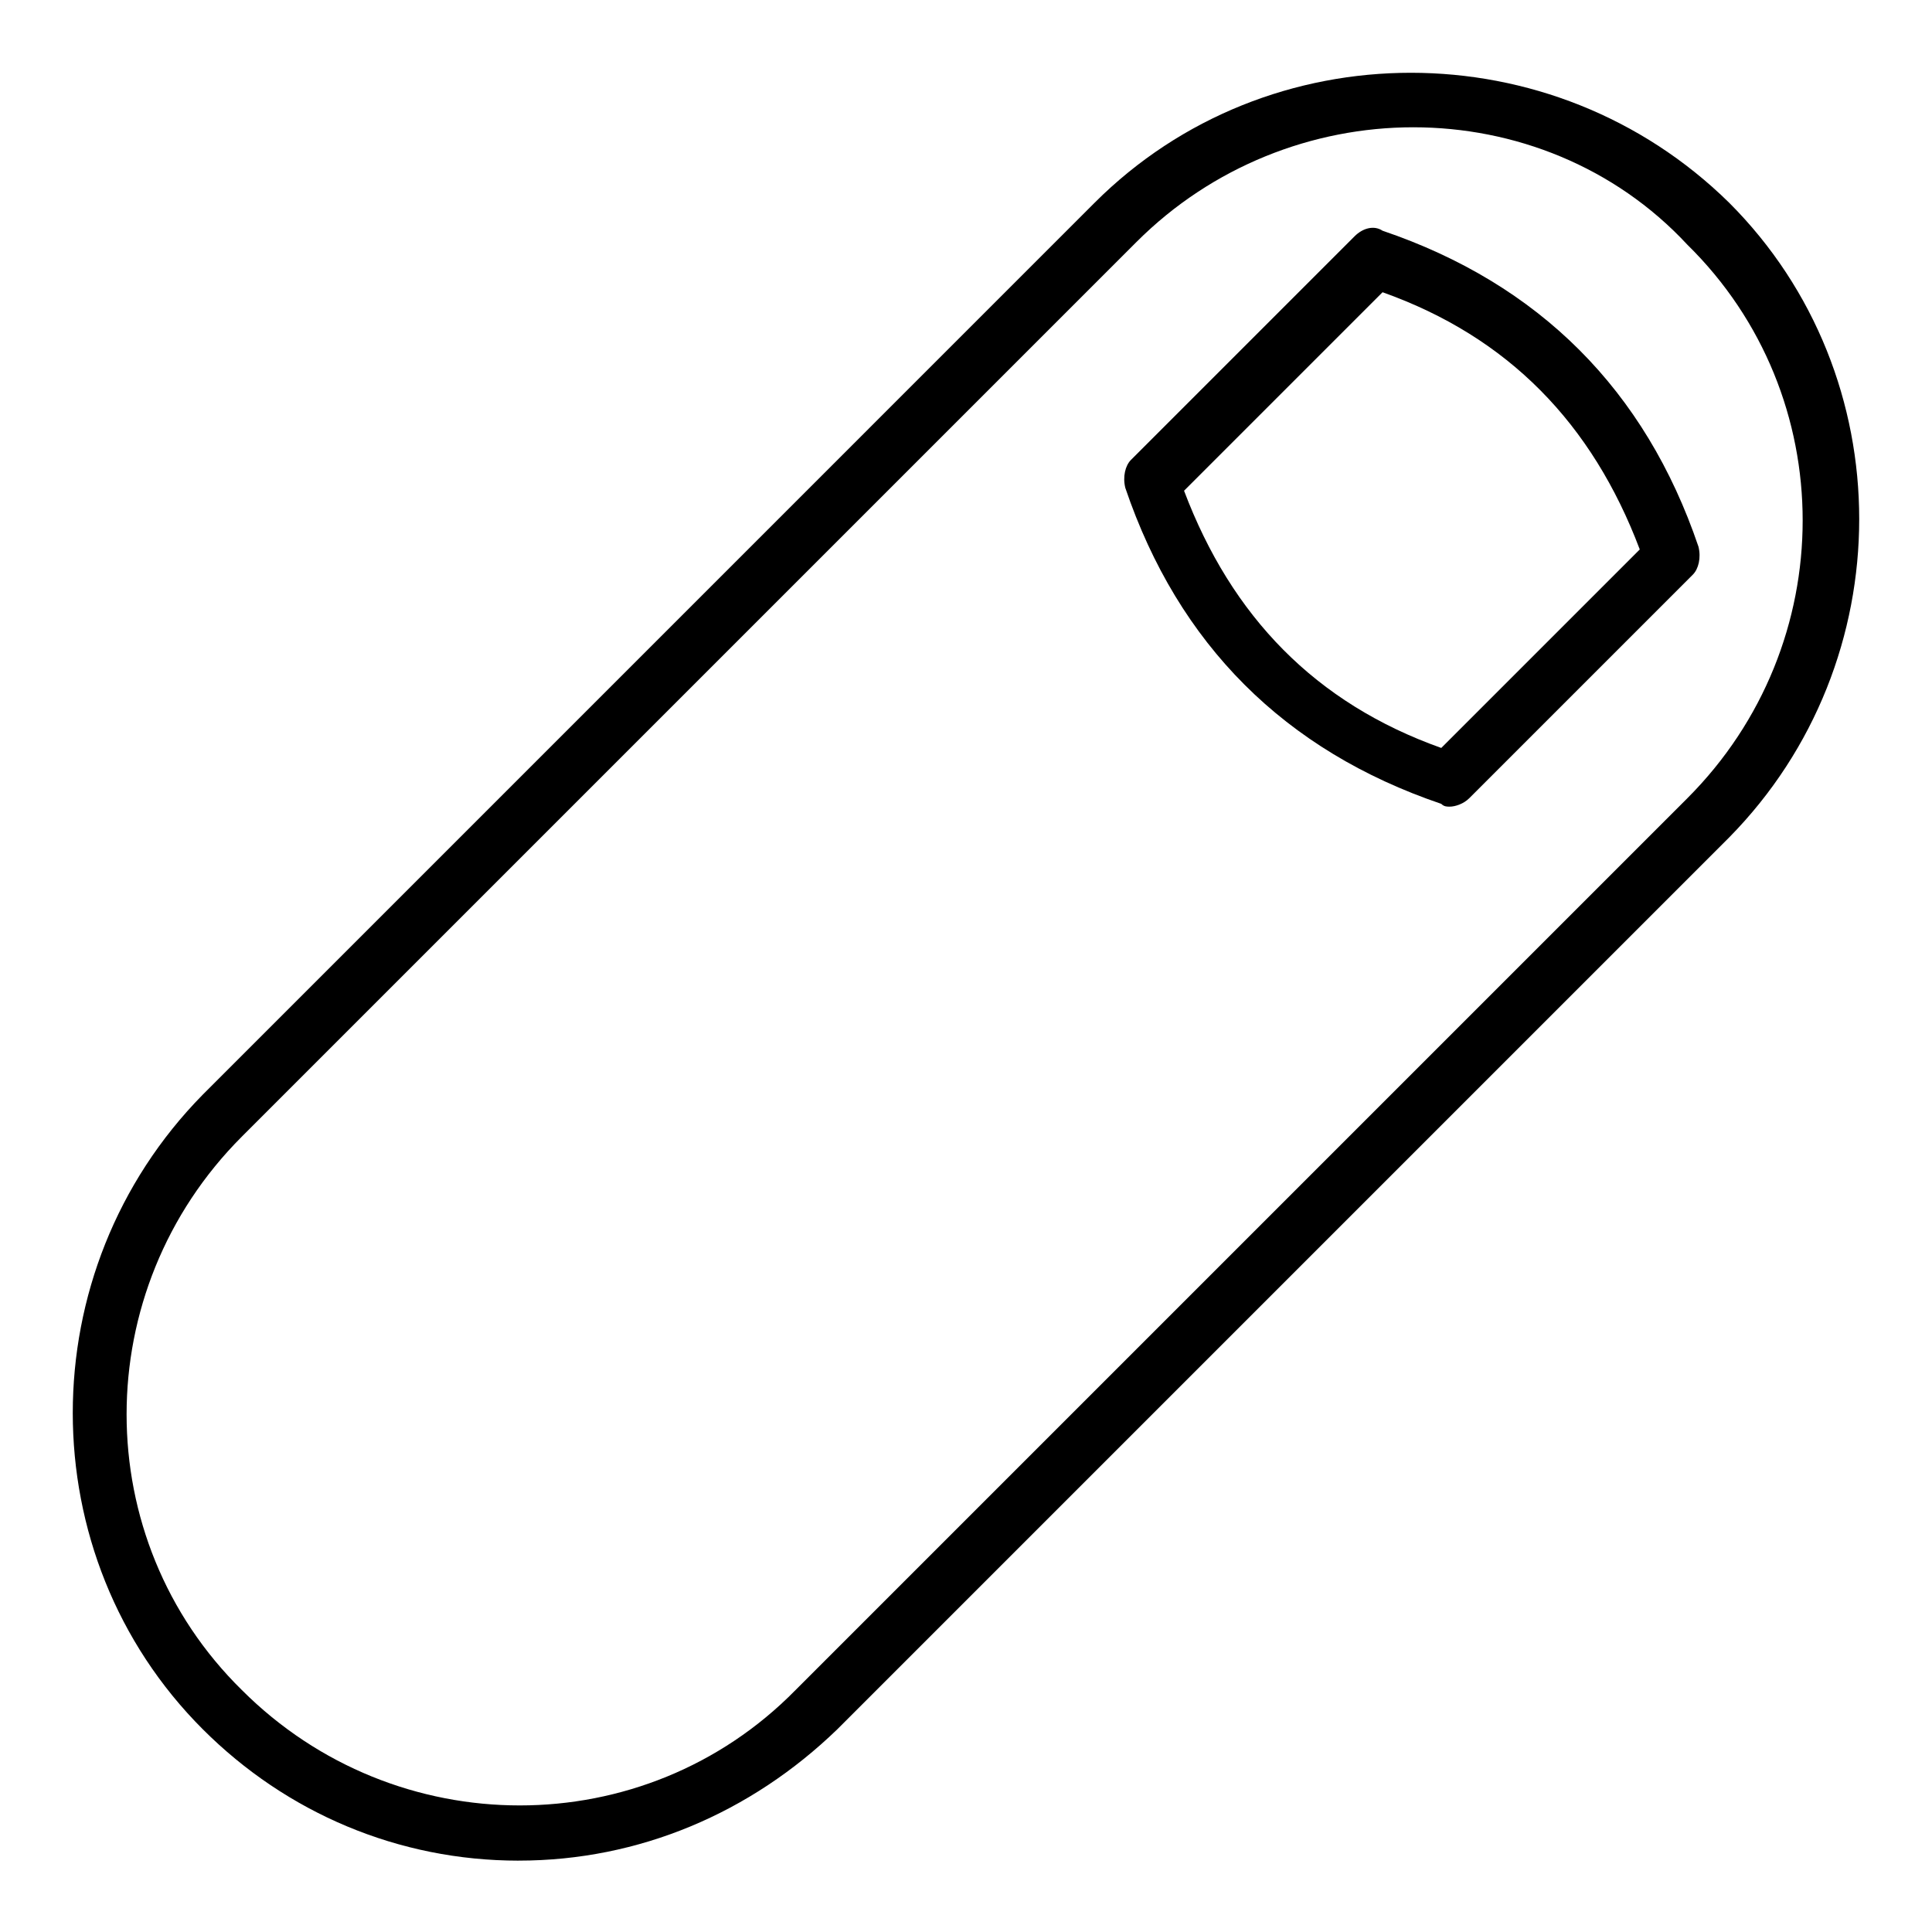
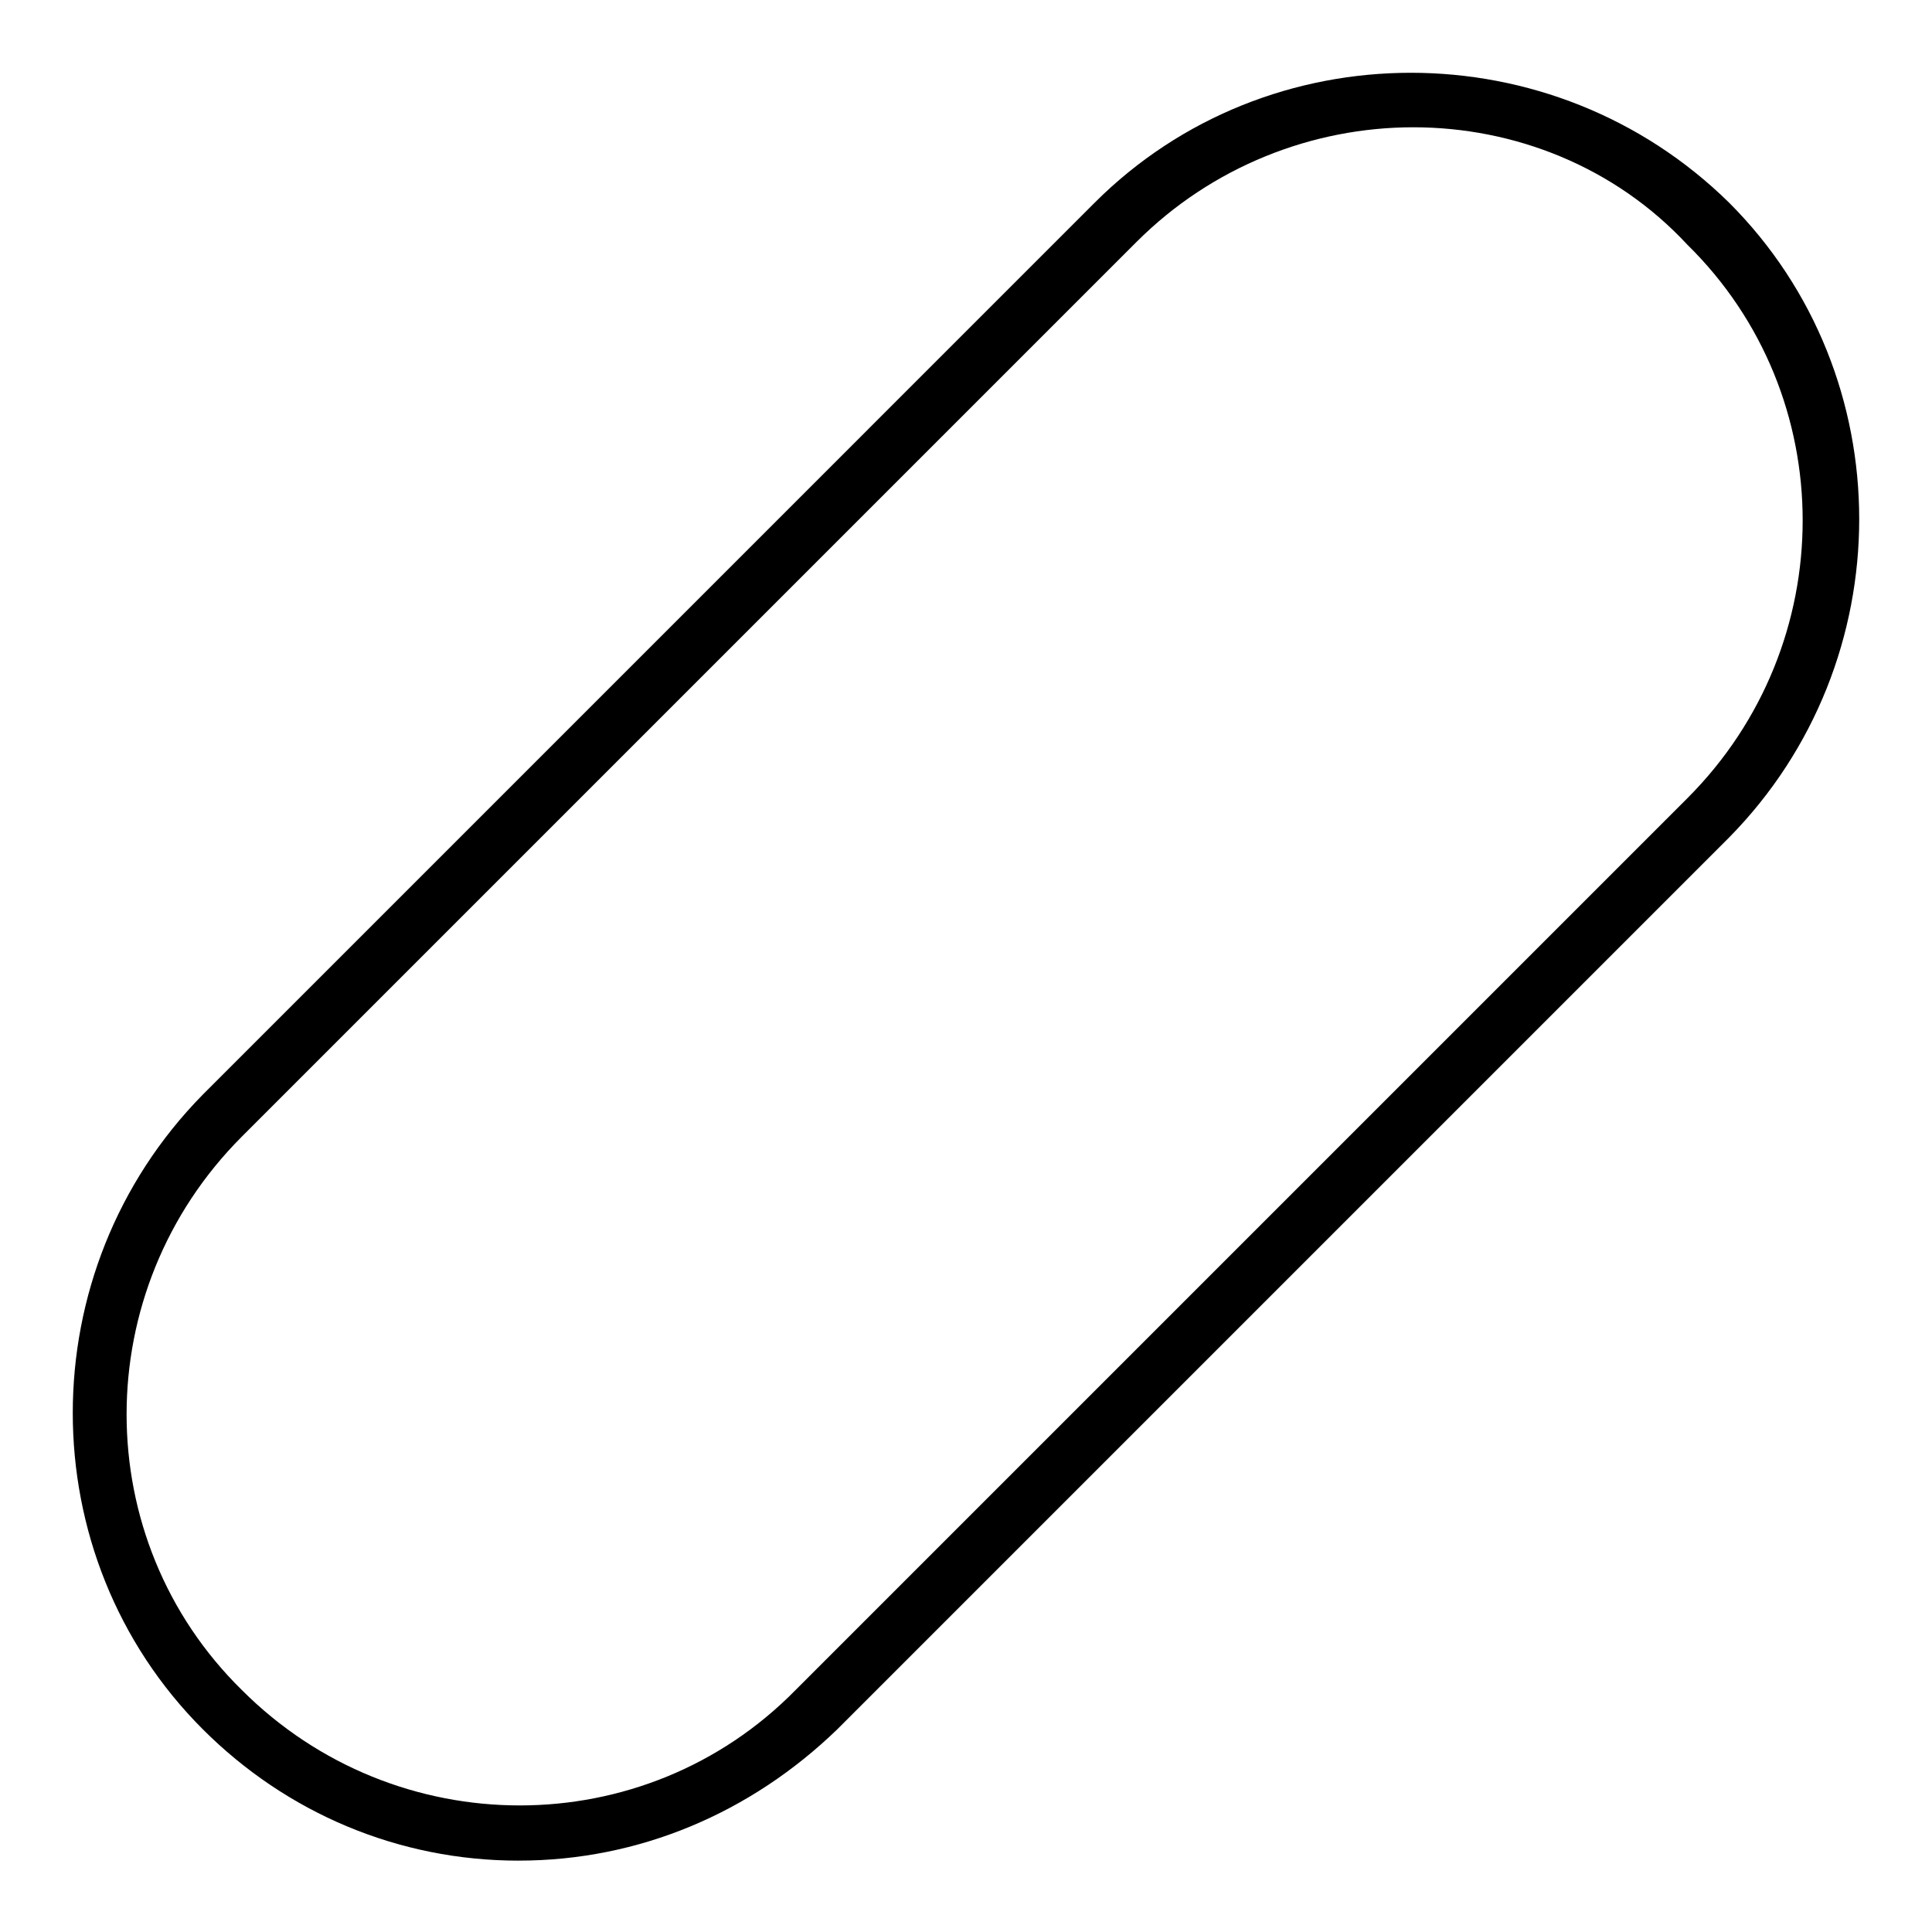
<svg xmlns="http://www.w3.org/2000/svg" fill="#000000" width="800px" height="800px" version="1.1" viewBox="144 144 512 512">
  <g>
    <path d="m281.46 637.09c-31.859 0-61.496-12.594-83.723-34.82-45.938-45.938-45.938-121.51 0-168.18l236.34-236.35c45.938-45.938 121.51-45.938 168.18 0 45.938 45.938 45.938 121.51 0 168.18l-236.34 236.34c-22.969 22.227-52.605 34.824-84.461 34.824zm237.09-459.36c-26.672 0-53.344 10.371-73.348 30.375l-237.09 237.09c-40.75 40.75-40.75 106.69 0 146.7 40.75 40.75 106.69 40.75 146.7 0l236.35-236.35c40.75-40.75 40.75-106.69 0-146.7-19.266-20.742-45.938-31.113-72.609-31.113z" />
-     <path d="m528.17 357.77c-0.742 0-1.48 0-2.223-0.742-41.488-14.078-69.645-42.23-83.723-83.723-0.742-2.965 0-5.926 1.48-7.41l59.273-59.273c2.223-2.223 5.188-2.965 7.41-1.48 41.488 14.078 69.645 42.23 83.723 83.723 0.742 2.965 0 5.926-1.48 7.41l-59.273 59.273c-1.48 1.484-3.703 2.223-5.188 2.223zm-70.383-83.719c12.594 33.34 34.82 56.309 68.164 68.164l52.605-52.605c-12.594-33.34-34.82-56.309-68.164-68.164z" />
  </g>
</svg>